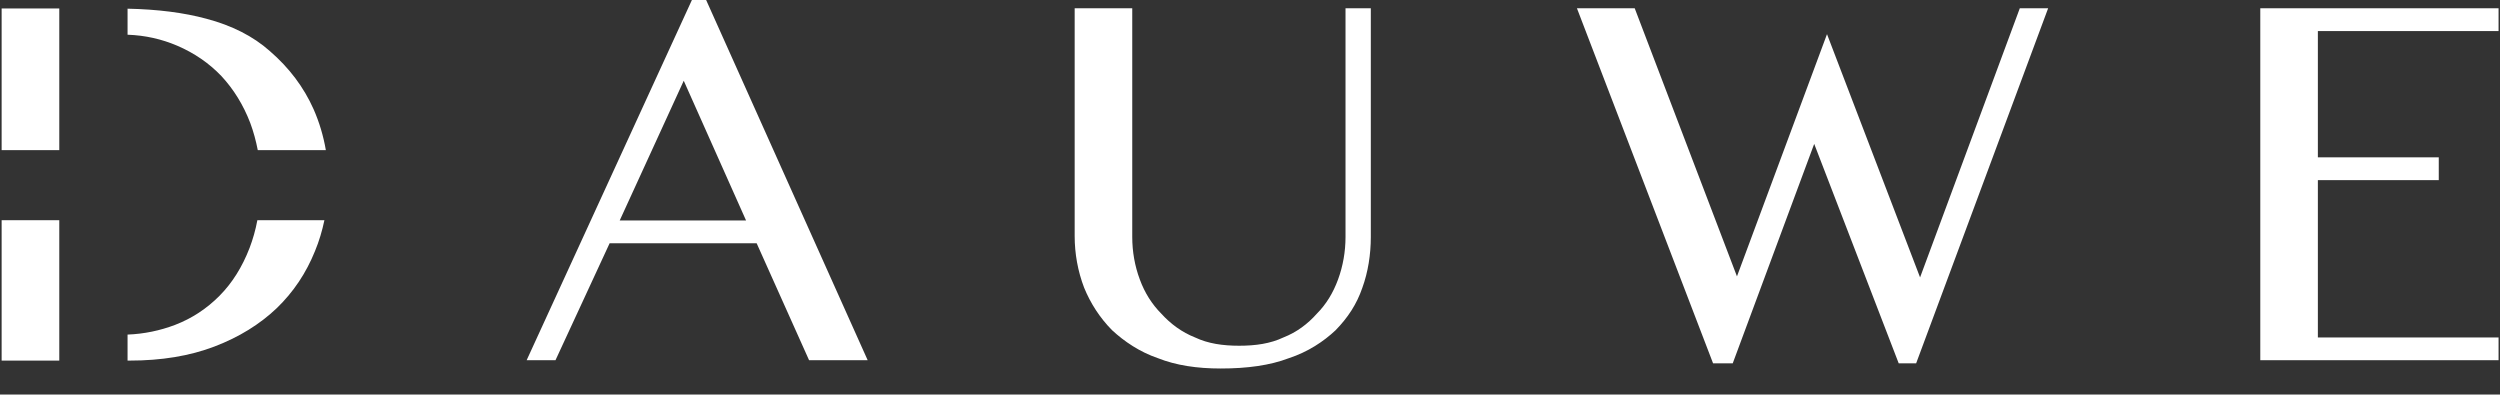
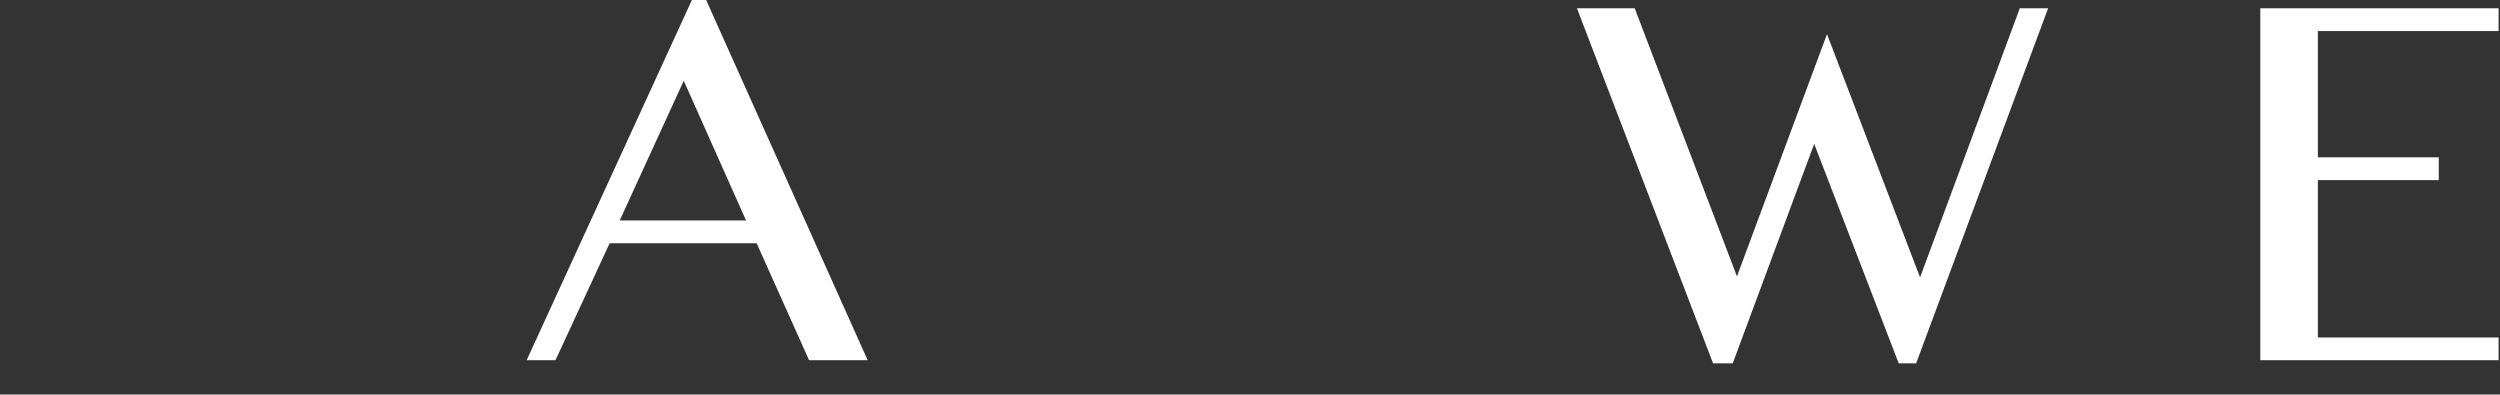
<svg xmlns="http://www.w3.org/2000/svg" fill="none" height="116" viewBox="0 0 735 116" width="735">
  <rect x="0" y="0" width="735" height="116" fill="#333333" stroke="none" />
  <title>Phillip Dauwe, MD</title>
  <g fill="#fff">
-     <path d="m.48 64.741h16.949v33.685 7.588h-16.949zm94.897 0c-.661 3.146-1.563 6.169-2.765 9.069-2.584 6.416-6.311 12.031-11.238 16.781-4.989 4.75-11.059 8.514-18.331 11.29-7.273 2.777-15.566 4.133-24.941 4.133h-.601v-7.649c4.869-.186 9.555-1.173 13.943-2.838 4.989-1.912 9.376-4.812 13.102-8.576 3.726-3.763 6.671-8.452 8.835-14.067.961-2.529 1.743-5.244 2.284-8.143zm-57.874-62.188c8.893.186 16.587 1.172 23.198 2.962 7.453 1.974 13.702 5.12 18.63 9.501 5.709 4.936 9.977 10.611 12.862 17.089 1.682 3.825 2.884 7.835 3.606 12.031h-20.014c-.541-2.776-1.261-5.429-2.223-8.02-2.043-5.306-4.869-9.872-8.474-13.757-3.666-3.825-7.992-6.786-13.042-8.945-4.507-1.913-9.315-3.024-14.544-3.208zm-20.074-.062v7.651 33.993h-16.949v-41.643z" />
    <path d="m207.603 0 47.493 105.903h-17.226l-15.416-34.388h-43.223l-15.917 34.388h-8.48l48.588-105.903h4.18zm-25.407 64.82h37.146l-18.321-41.084-18.827 41.084z" />
-     <path d="m315.955 2.433h16.927v67.257c0 4.258.742 8.521 2.224 12.476 1.453 3.955 3.587 7.304 6.313 10.043 2.76 3.043 6.08 5.481 9.933 7.002 3.852 1.825 8.181 2.433 12.955 2.433 4.831 0 9.16-.61 13.013-2.433 3.886-1.522 7.146-3.958 9.843-7.002 2.728-2.737 4.771-6.086 6.225-10.043 1.453-3.956 2.194-8.218 2.194-12.476v-67.257h7.439v67.257c0 5.175-.83 10.345-2.489 14.909-1.659 4.871-4.299 8.826-7.857 12.479-3.556 3.347-8.153 6.39-13.727 8.218-5.573 2.128-12.243 3.043-20.068 3.043-6.967 0-13.103-.915-18.469-3.043-5.335-1.828-9.841-4.871-13.46-8.218-3.615-3.653-6.343-7.914-8.21-12.479-1.867-4.868-2.788-10.043-2.788-15.216v-66.95z" />
    <path d="m480.606 2.433 30.062 78.821 26.472-71.212 27.361 71.515 29.321-79.124h8.329l-38.805 104.384h-5.126l-24.845-64.517-23.951 64.517h-5.781l-40.022-104.384z" />
    <path d="m734.577 2.433v6.696h-53.124v37.127h35.544v6.696h-35.544v46.257h53.124v6.694h-70.052v-103.47z" />
  </g>
</svg>